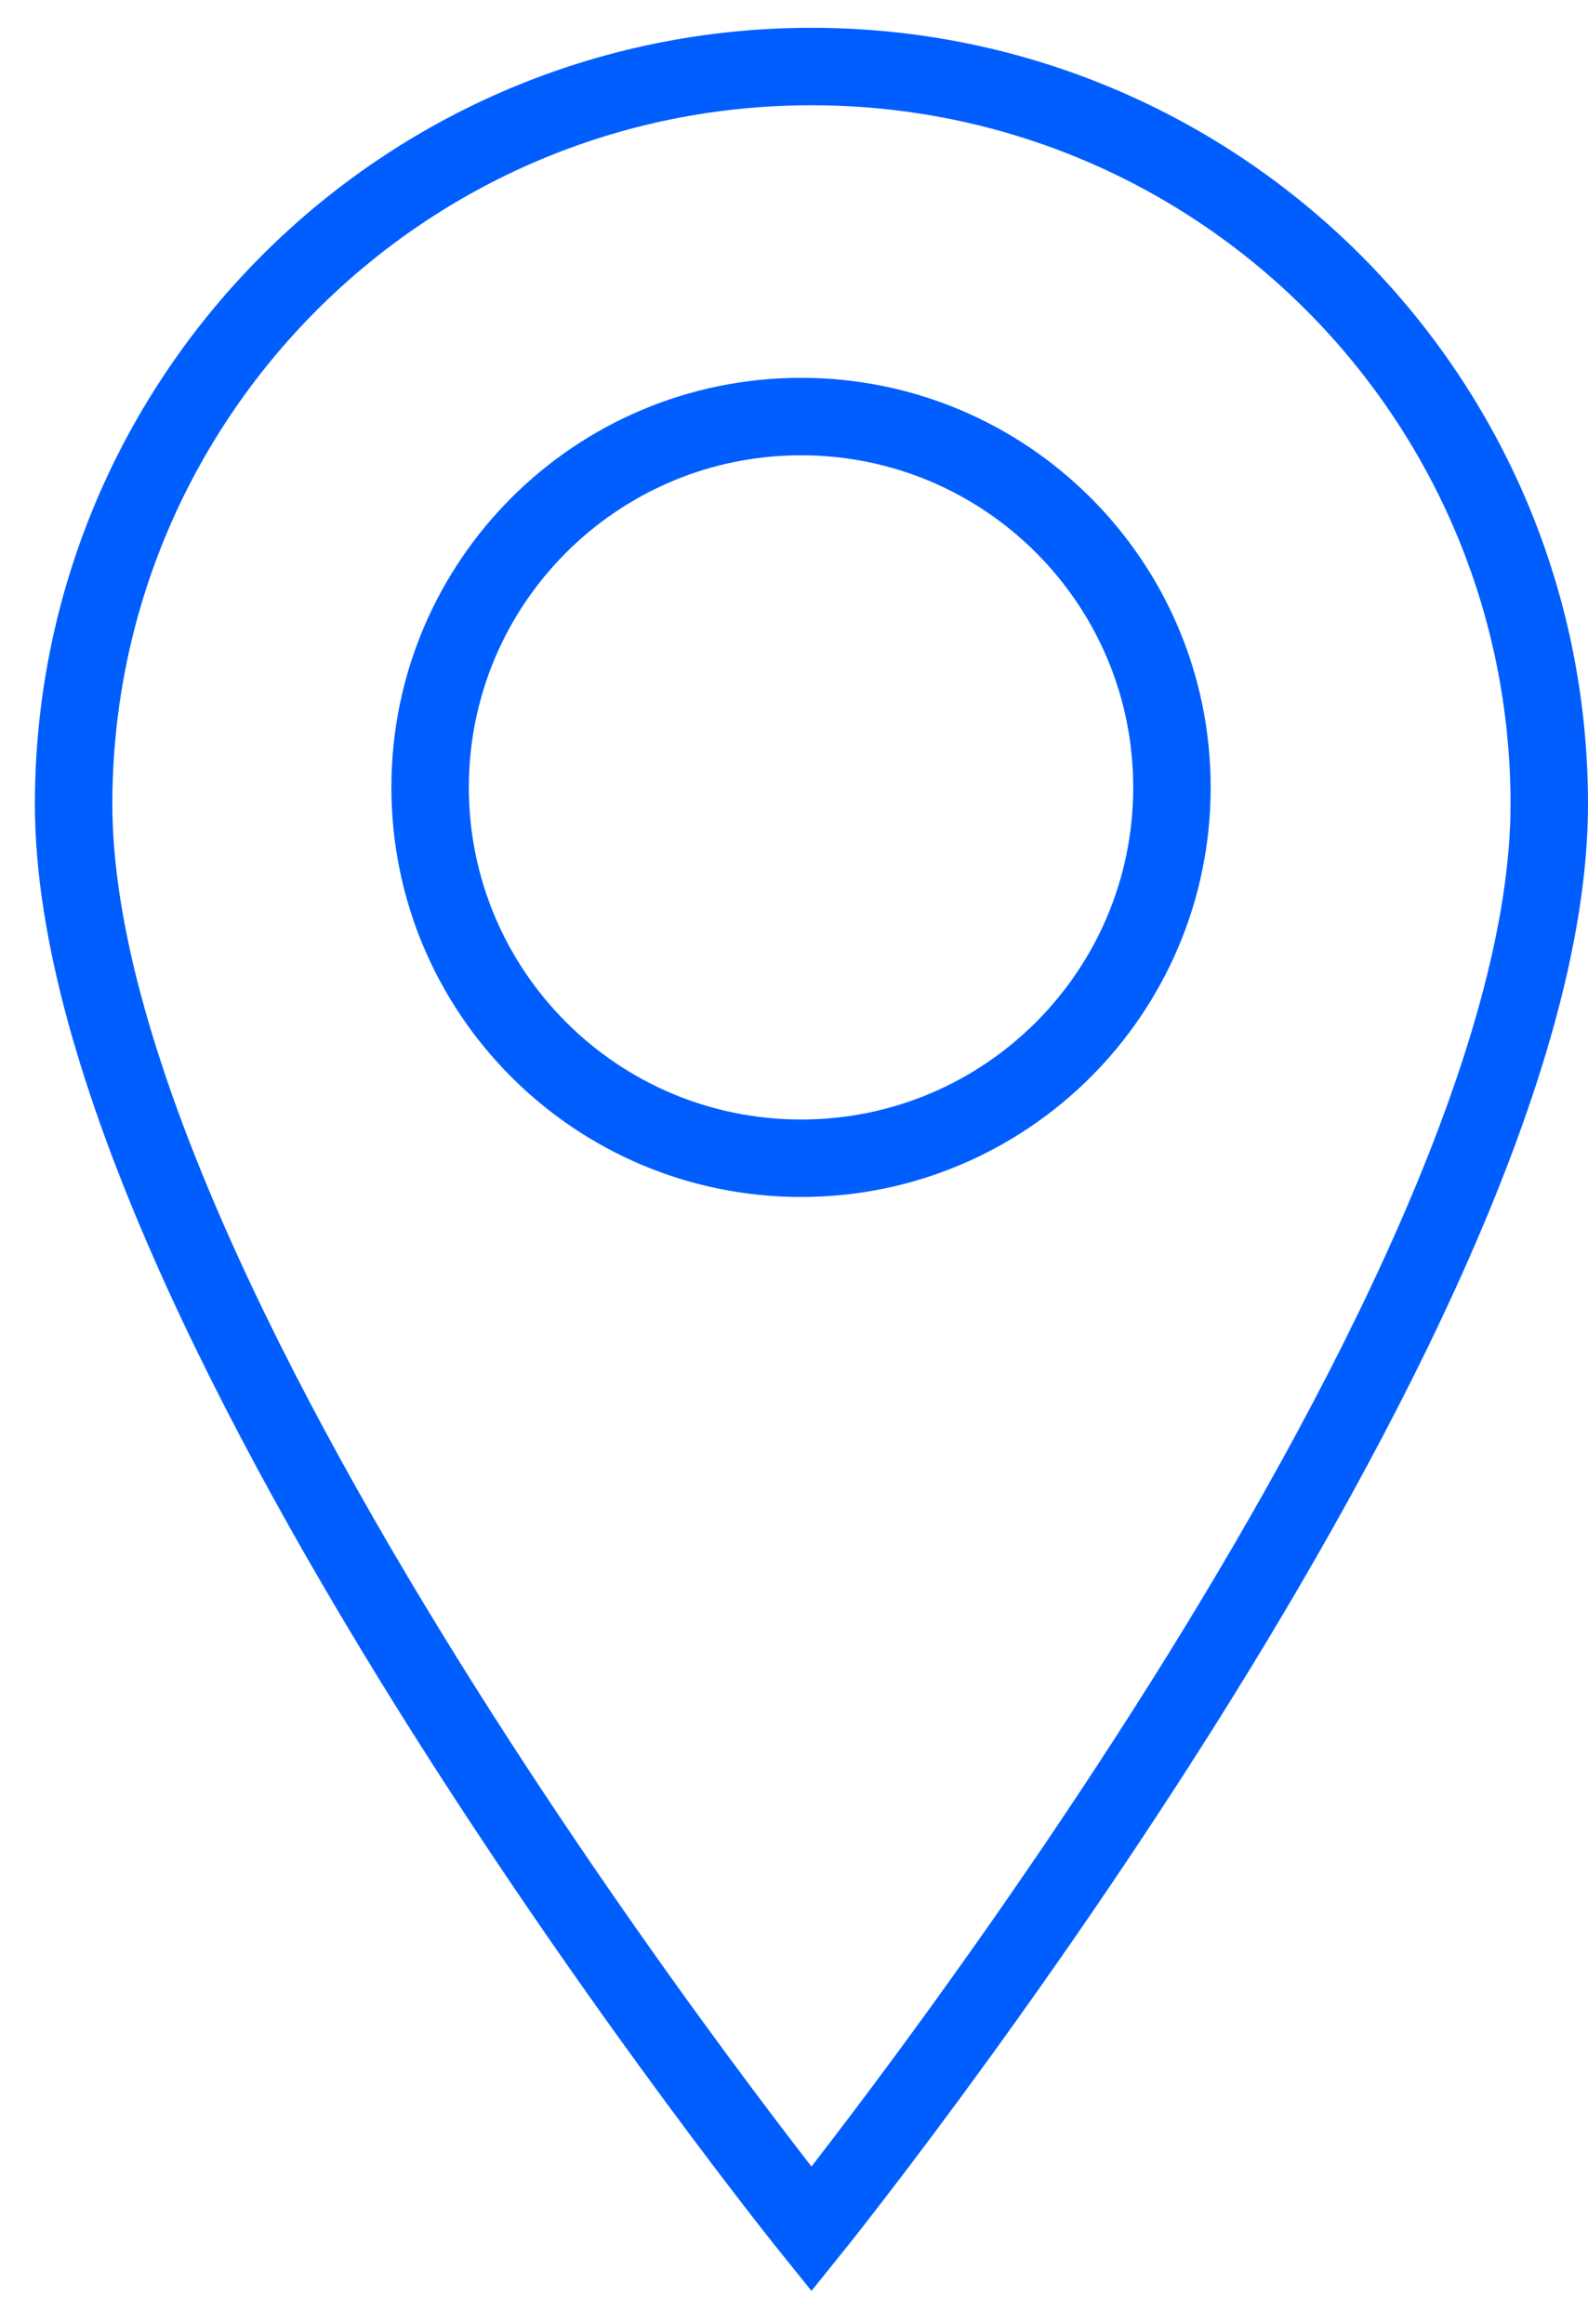
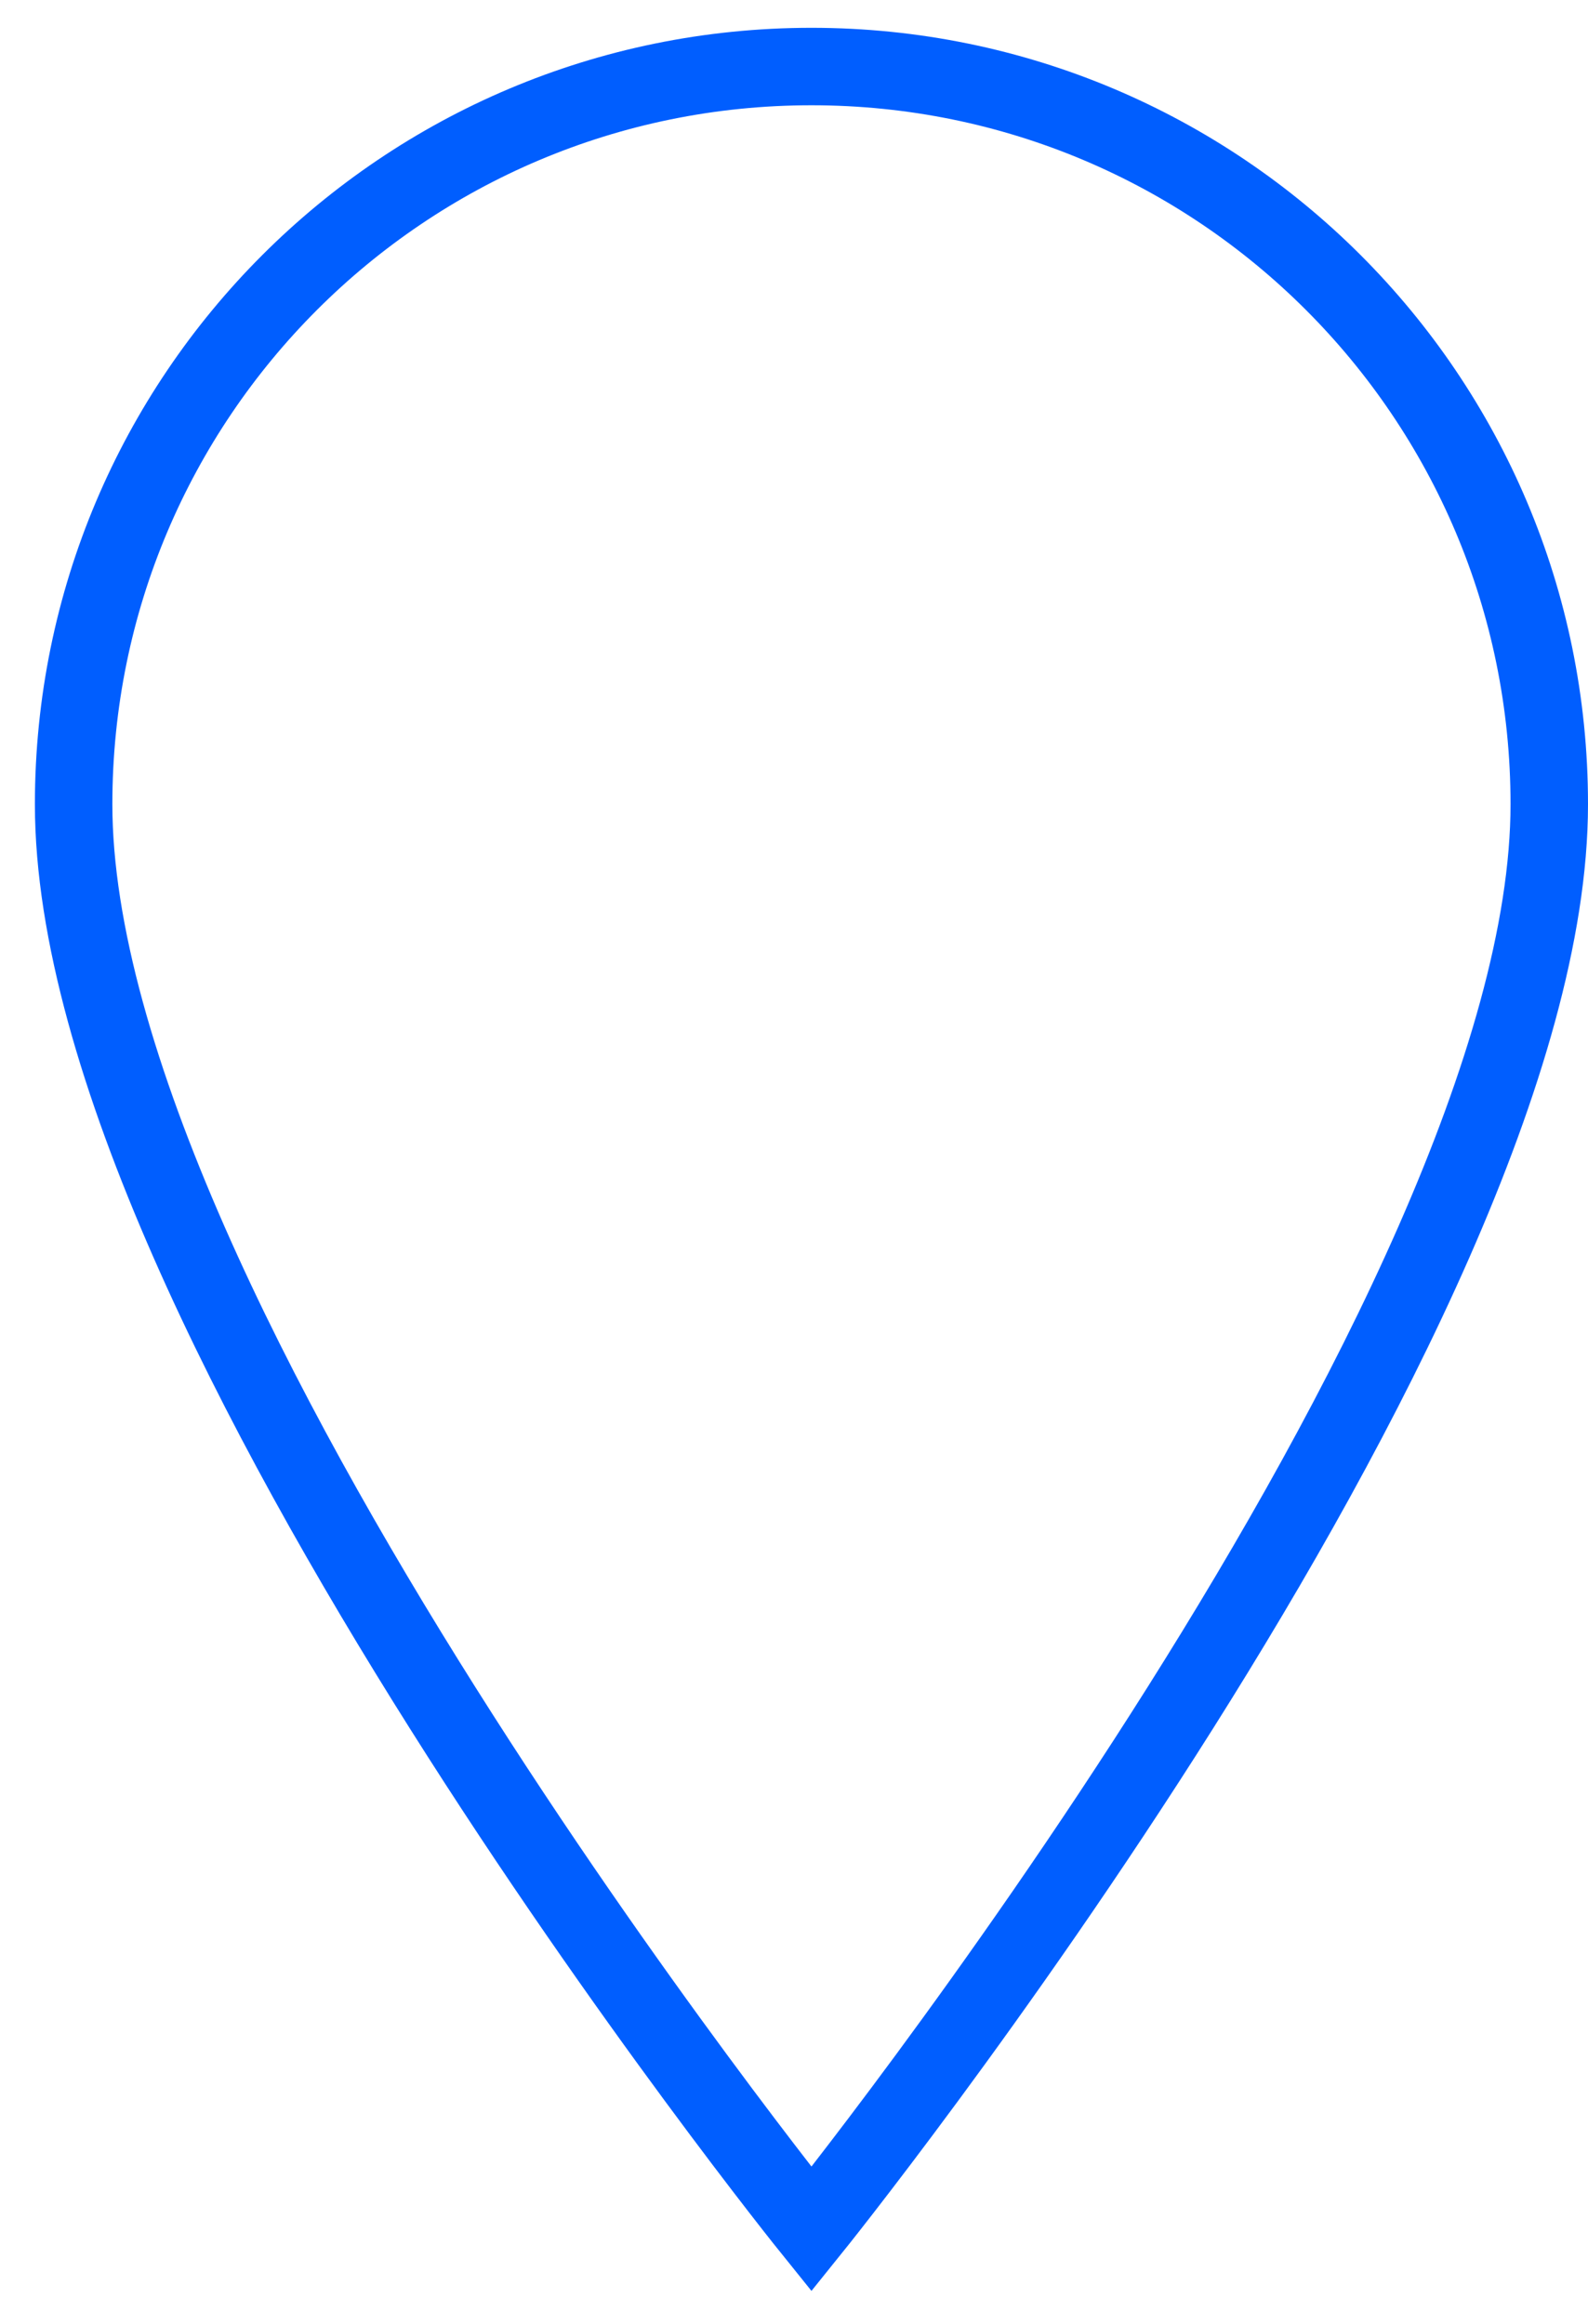
<svg xmlns="http://www.w3.org/2000/svg" width="41" height="60" viewBox="0 0 41 60" fill="none">
  <g id="Group 2">
    <path id="Vector" d="M40 20.766C40 33.919 20.951 57.559 20.951 57.559C20.951 57.559 1.901 33.919 1.901 20.766C1.901 10.239 10.423 1.718 20.951 1.718C31.478 1.718 40 10.239 40 20.766Z" stroke="#005EFF" stroke-width="2" stroke-miterlimit="10" />
-     <path id="Vector_2" d="M20.682 29.907C25.971 29.907 30.258 25.62 30.258 20.331C30.258 15.043 25.971 10.756 20.682 10.756C15.393 10.756 11.105 15.043 11.105 20.331C11.105 25.62 15.393 29.907 20.682 29.907Z" stroke="#005EFF" stroke-width="2" stroke-miterlimit="10" />
  </g>
</svg>